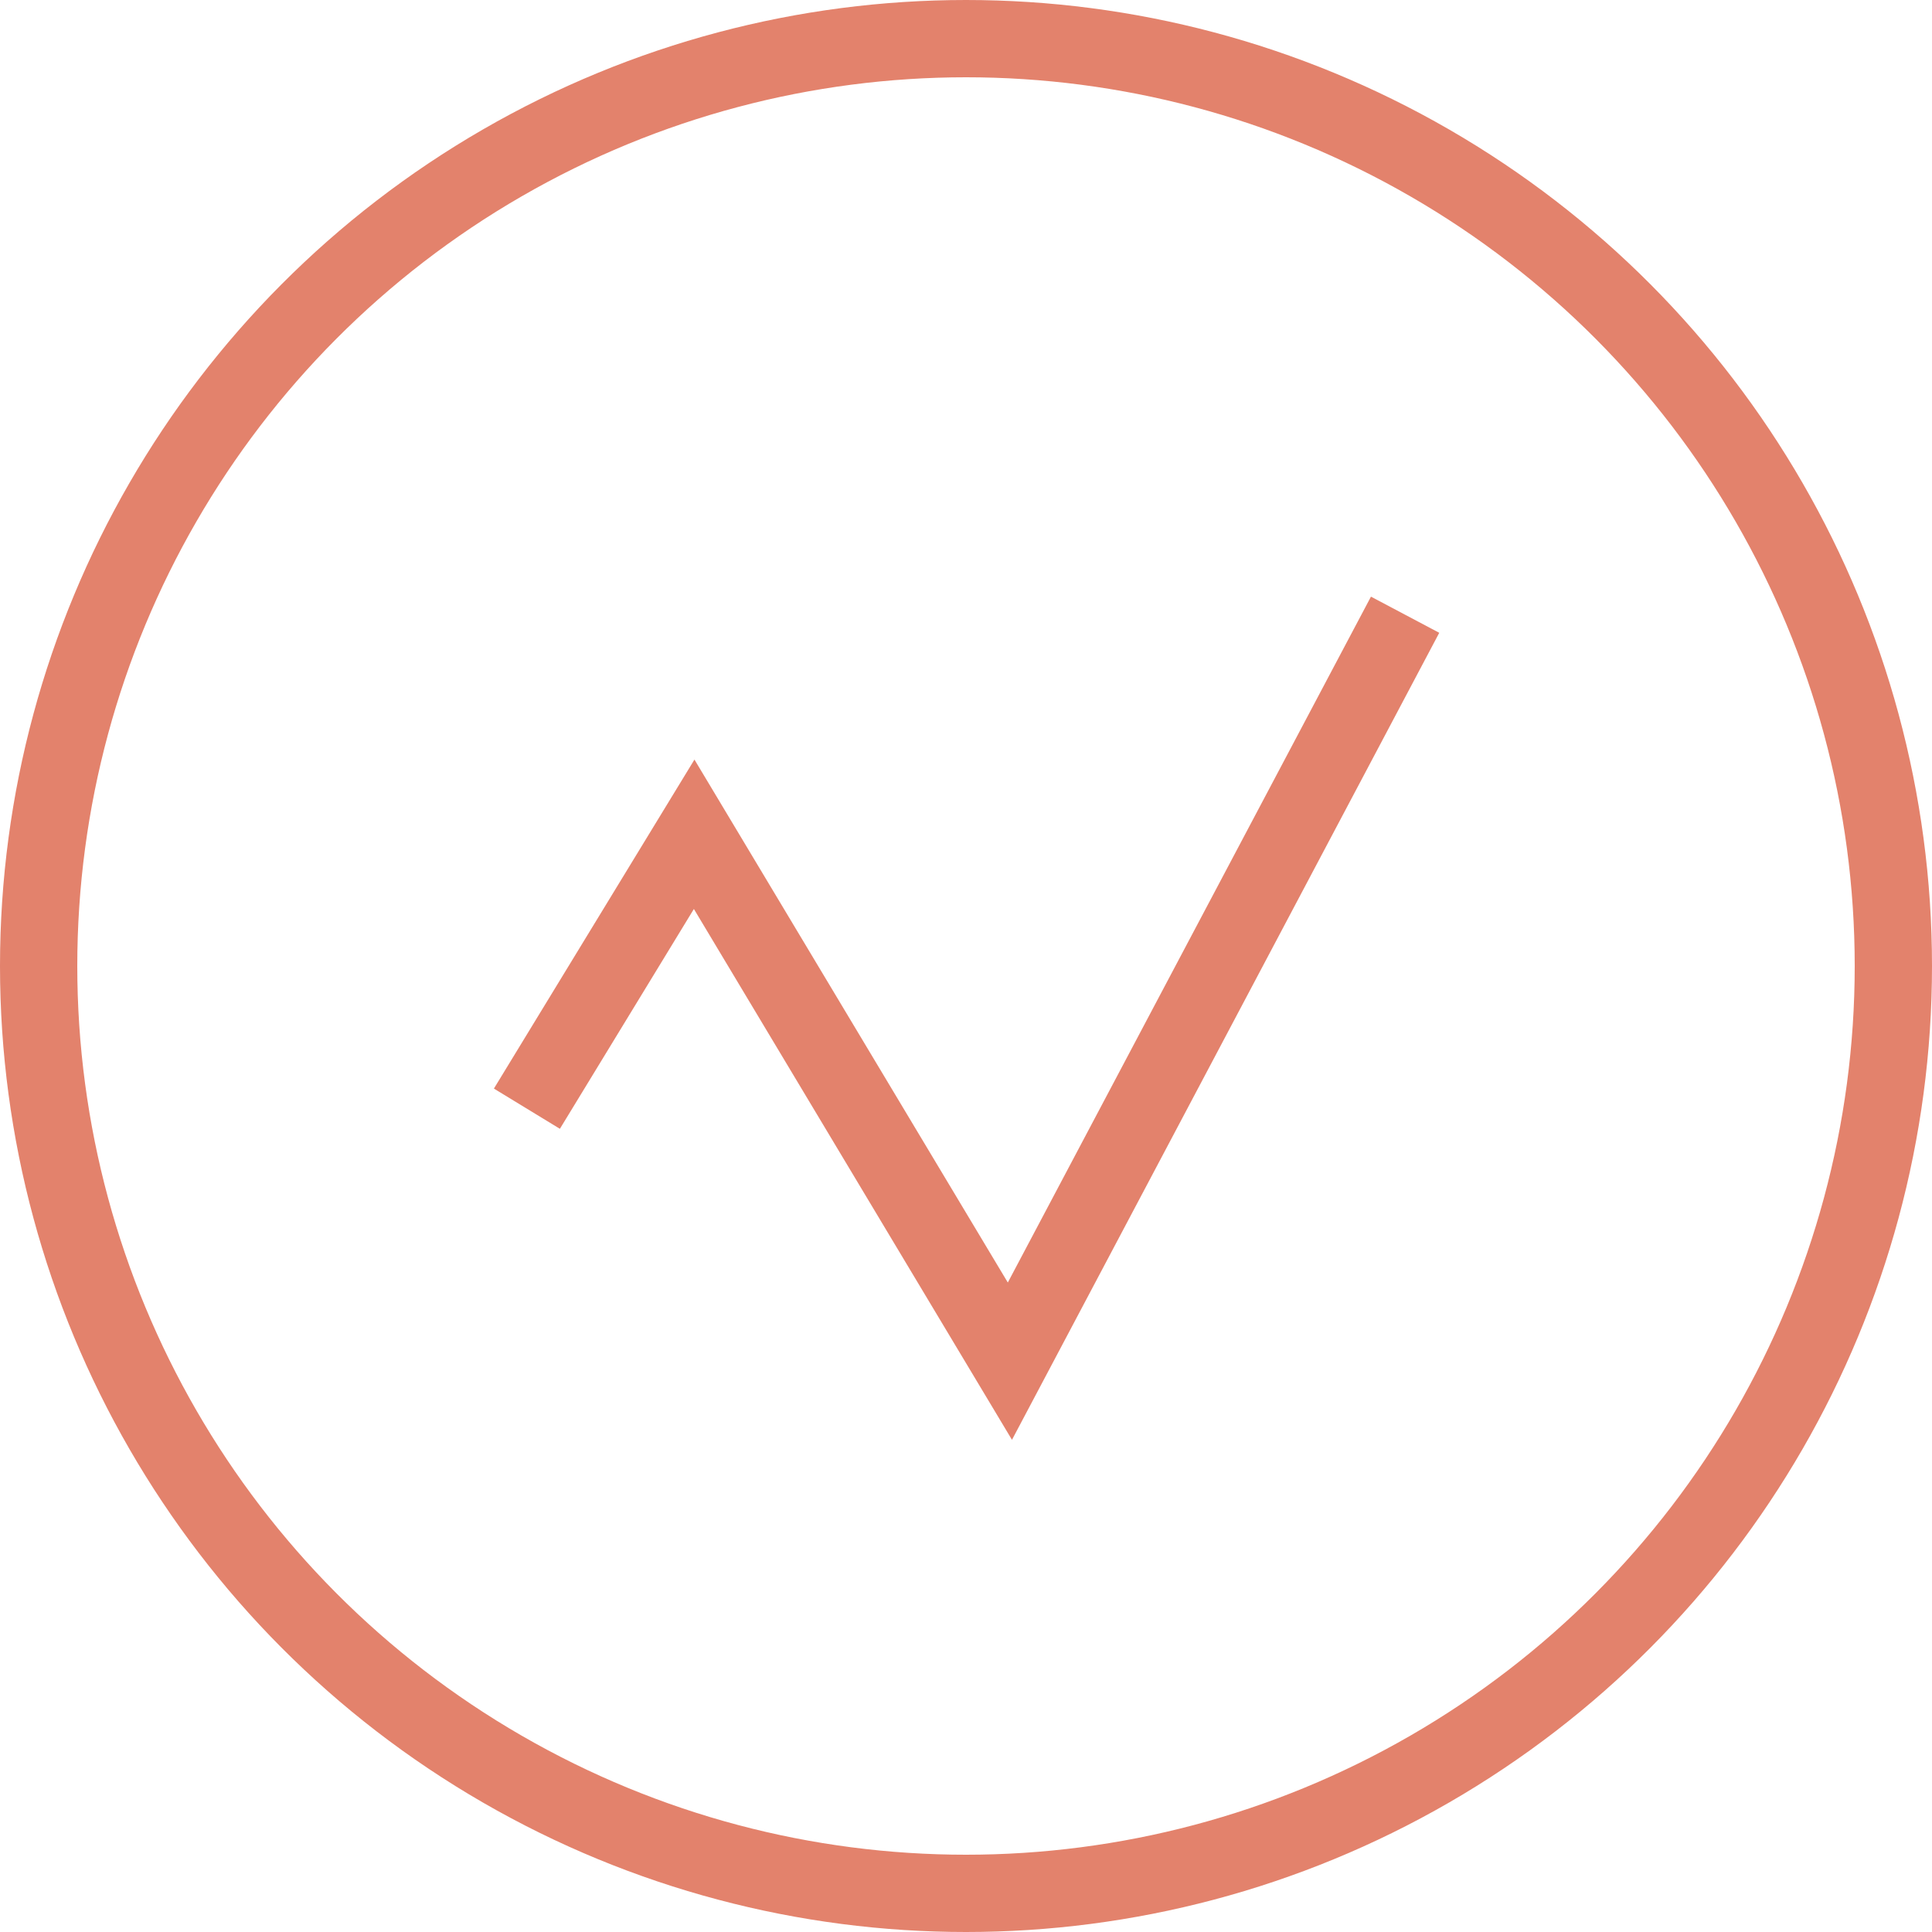
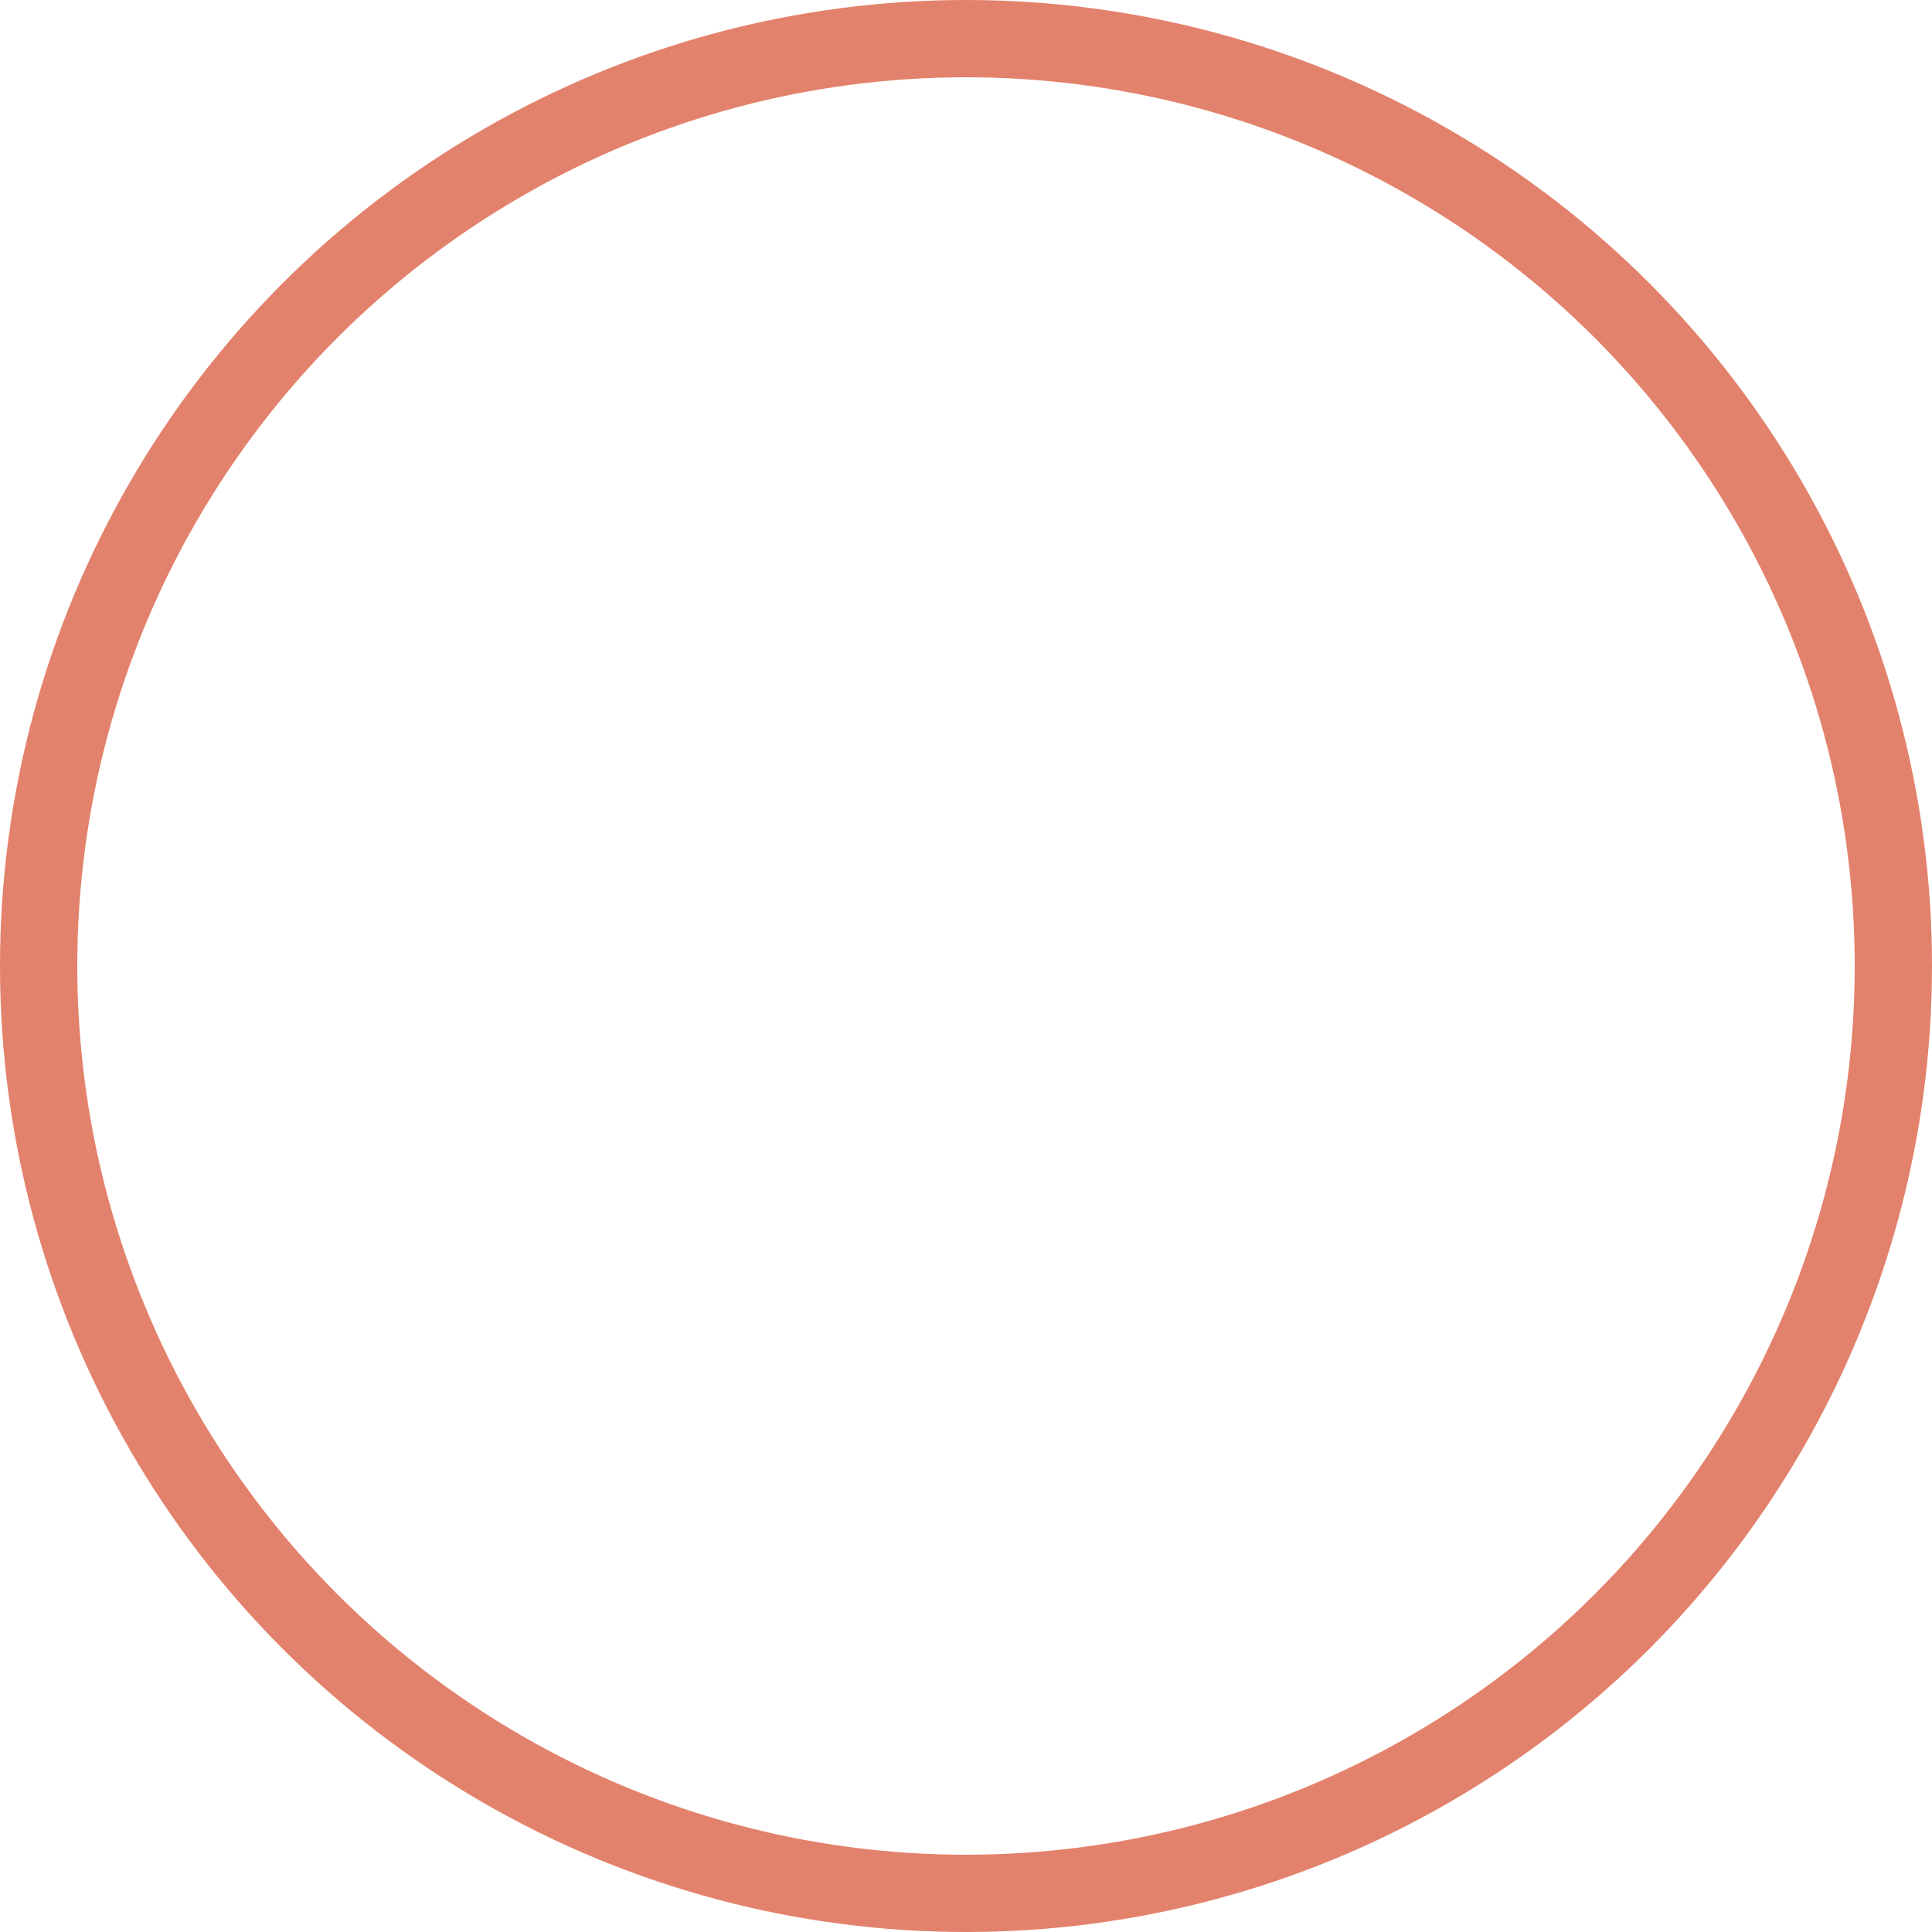
<svg xmlns="http://www.w3.org/2000/svg" width="50" height="50" viewBox="0 0 50 50" fill="none">
-   <path d="M13.636 28.693L17.965 21.591L26.136 35.227L36.364 15.909" stroke="#E3826C" stroke-width="2" />
  <circle r="24" transform="matrix(1 0 0 -1 25 25)" stroke="#E3826C" stroke-width="2" />
</svg>